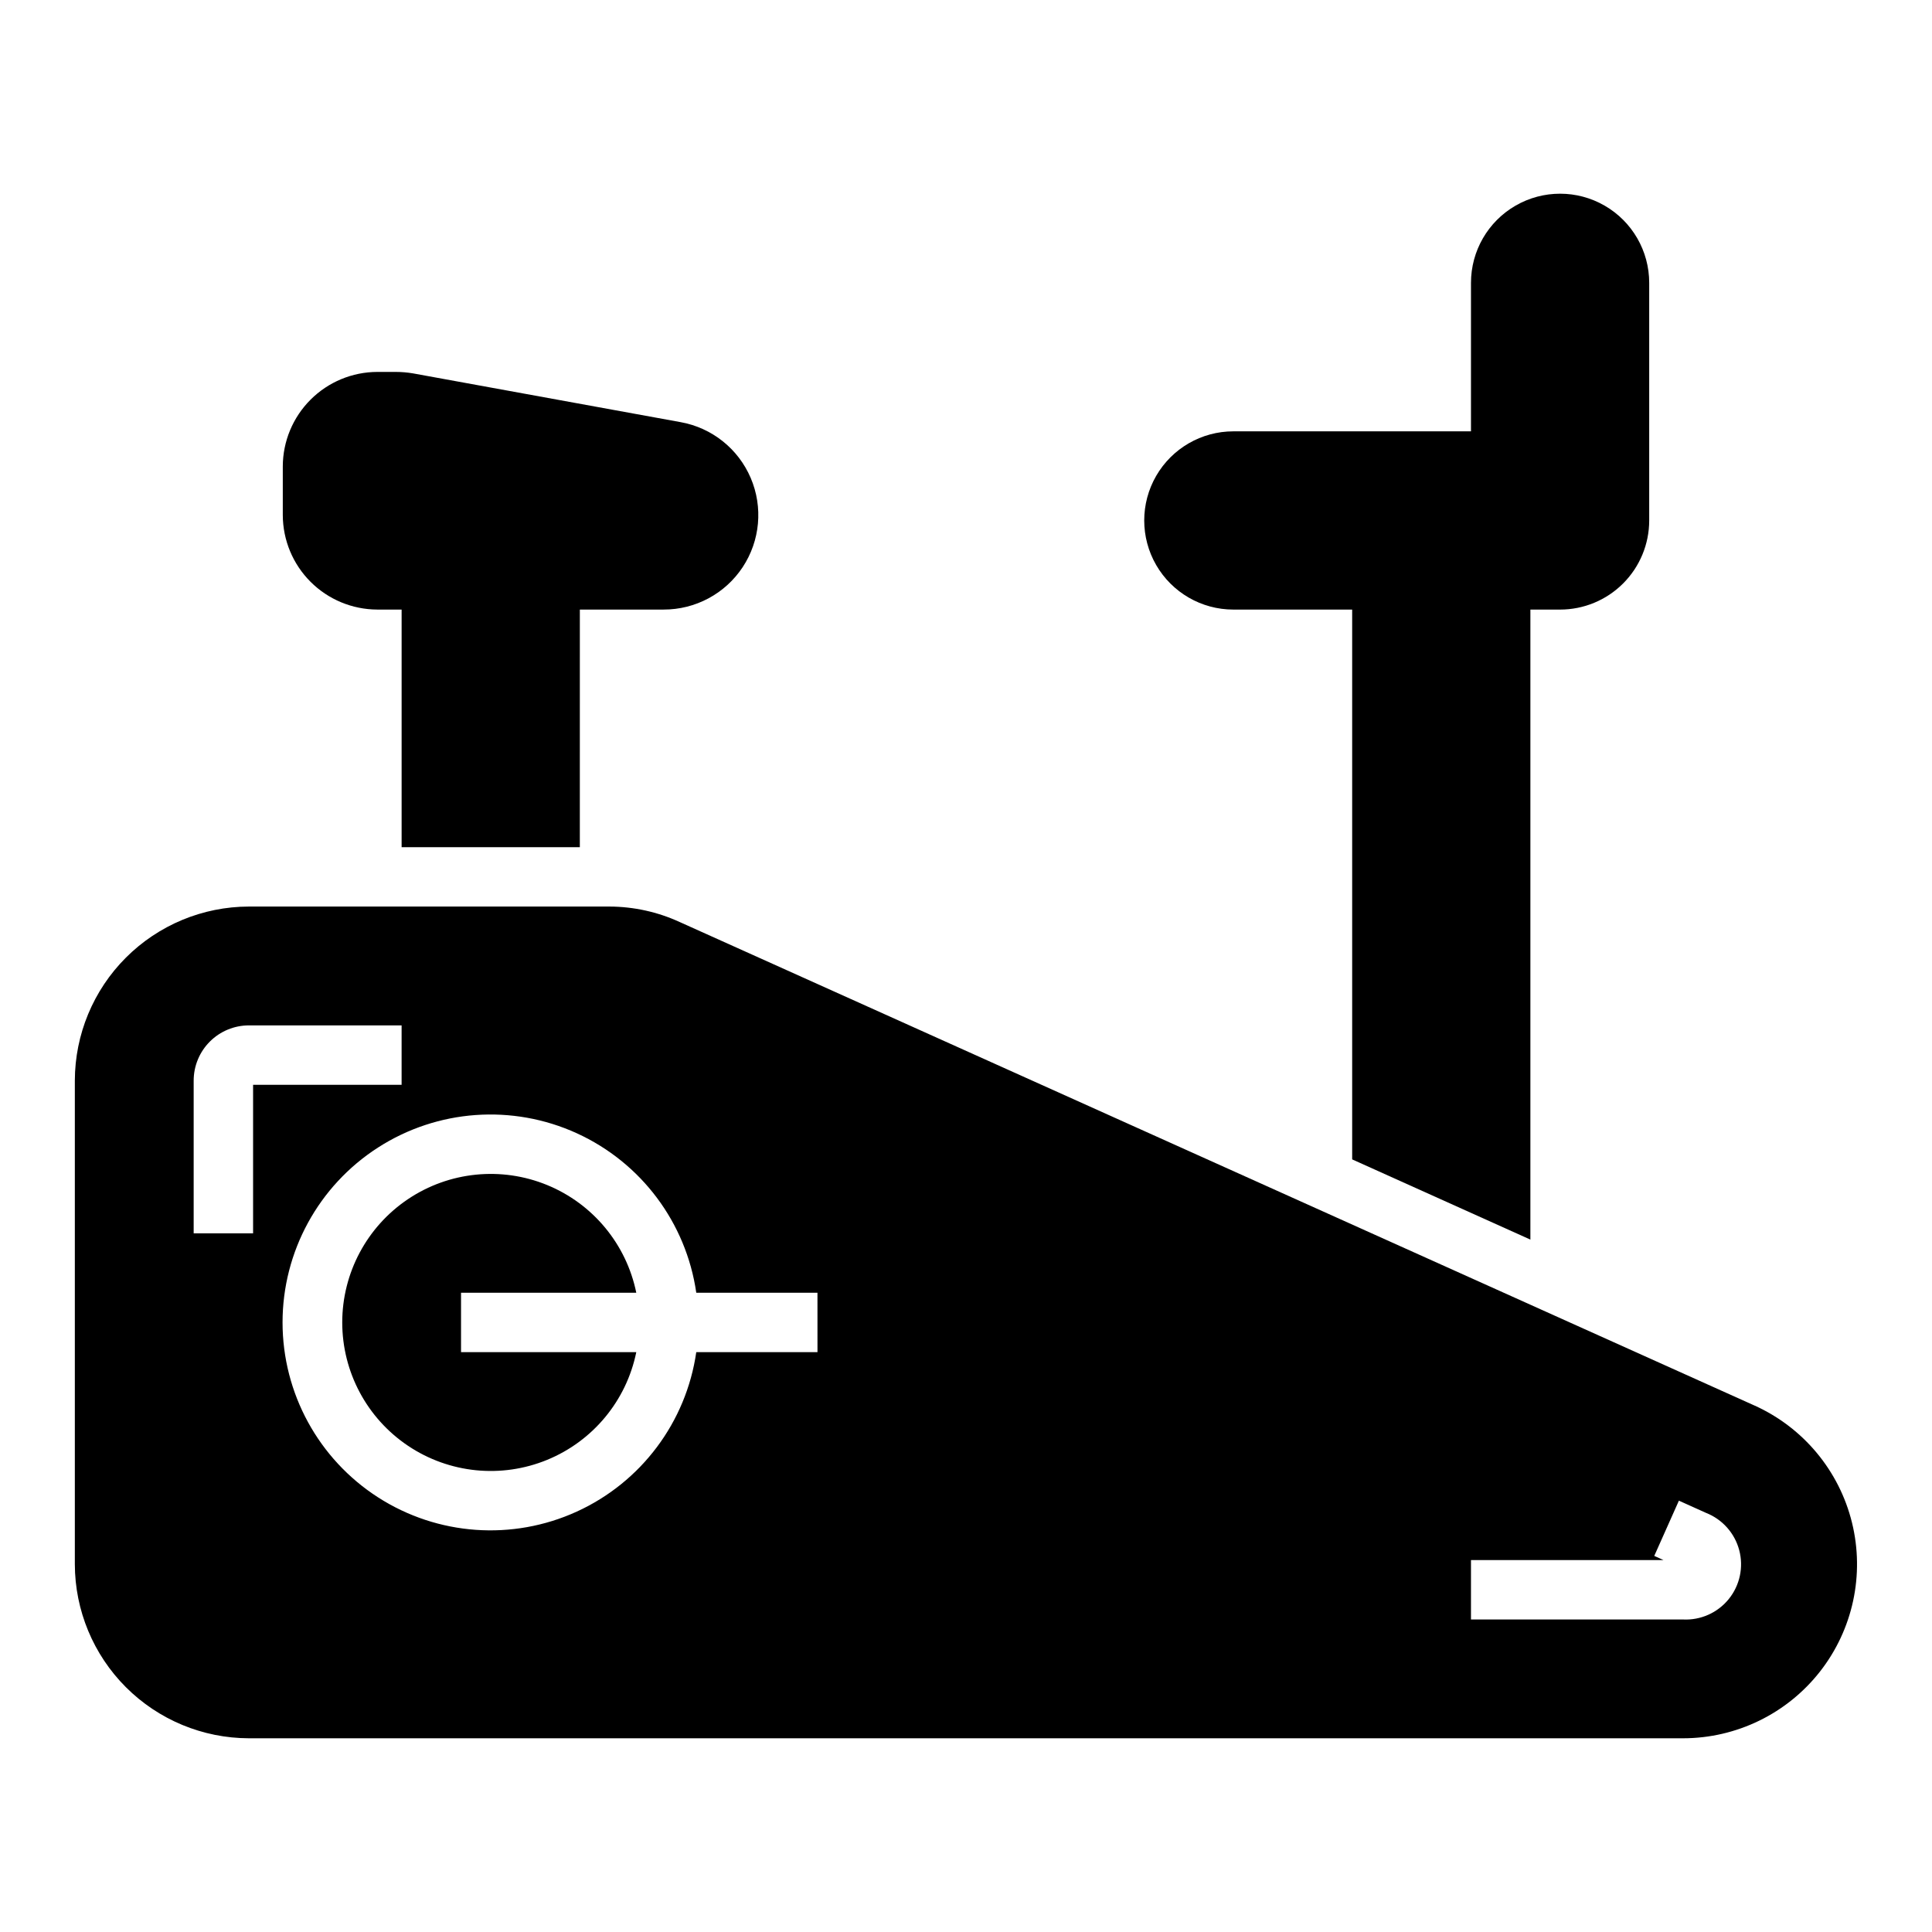
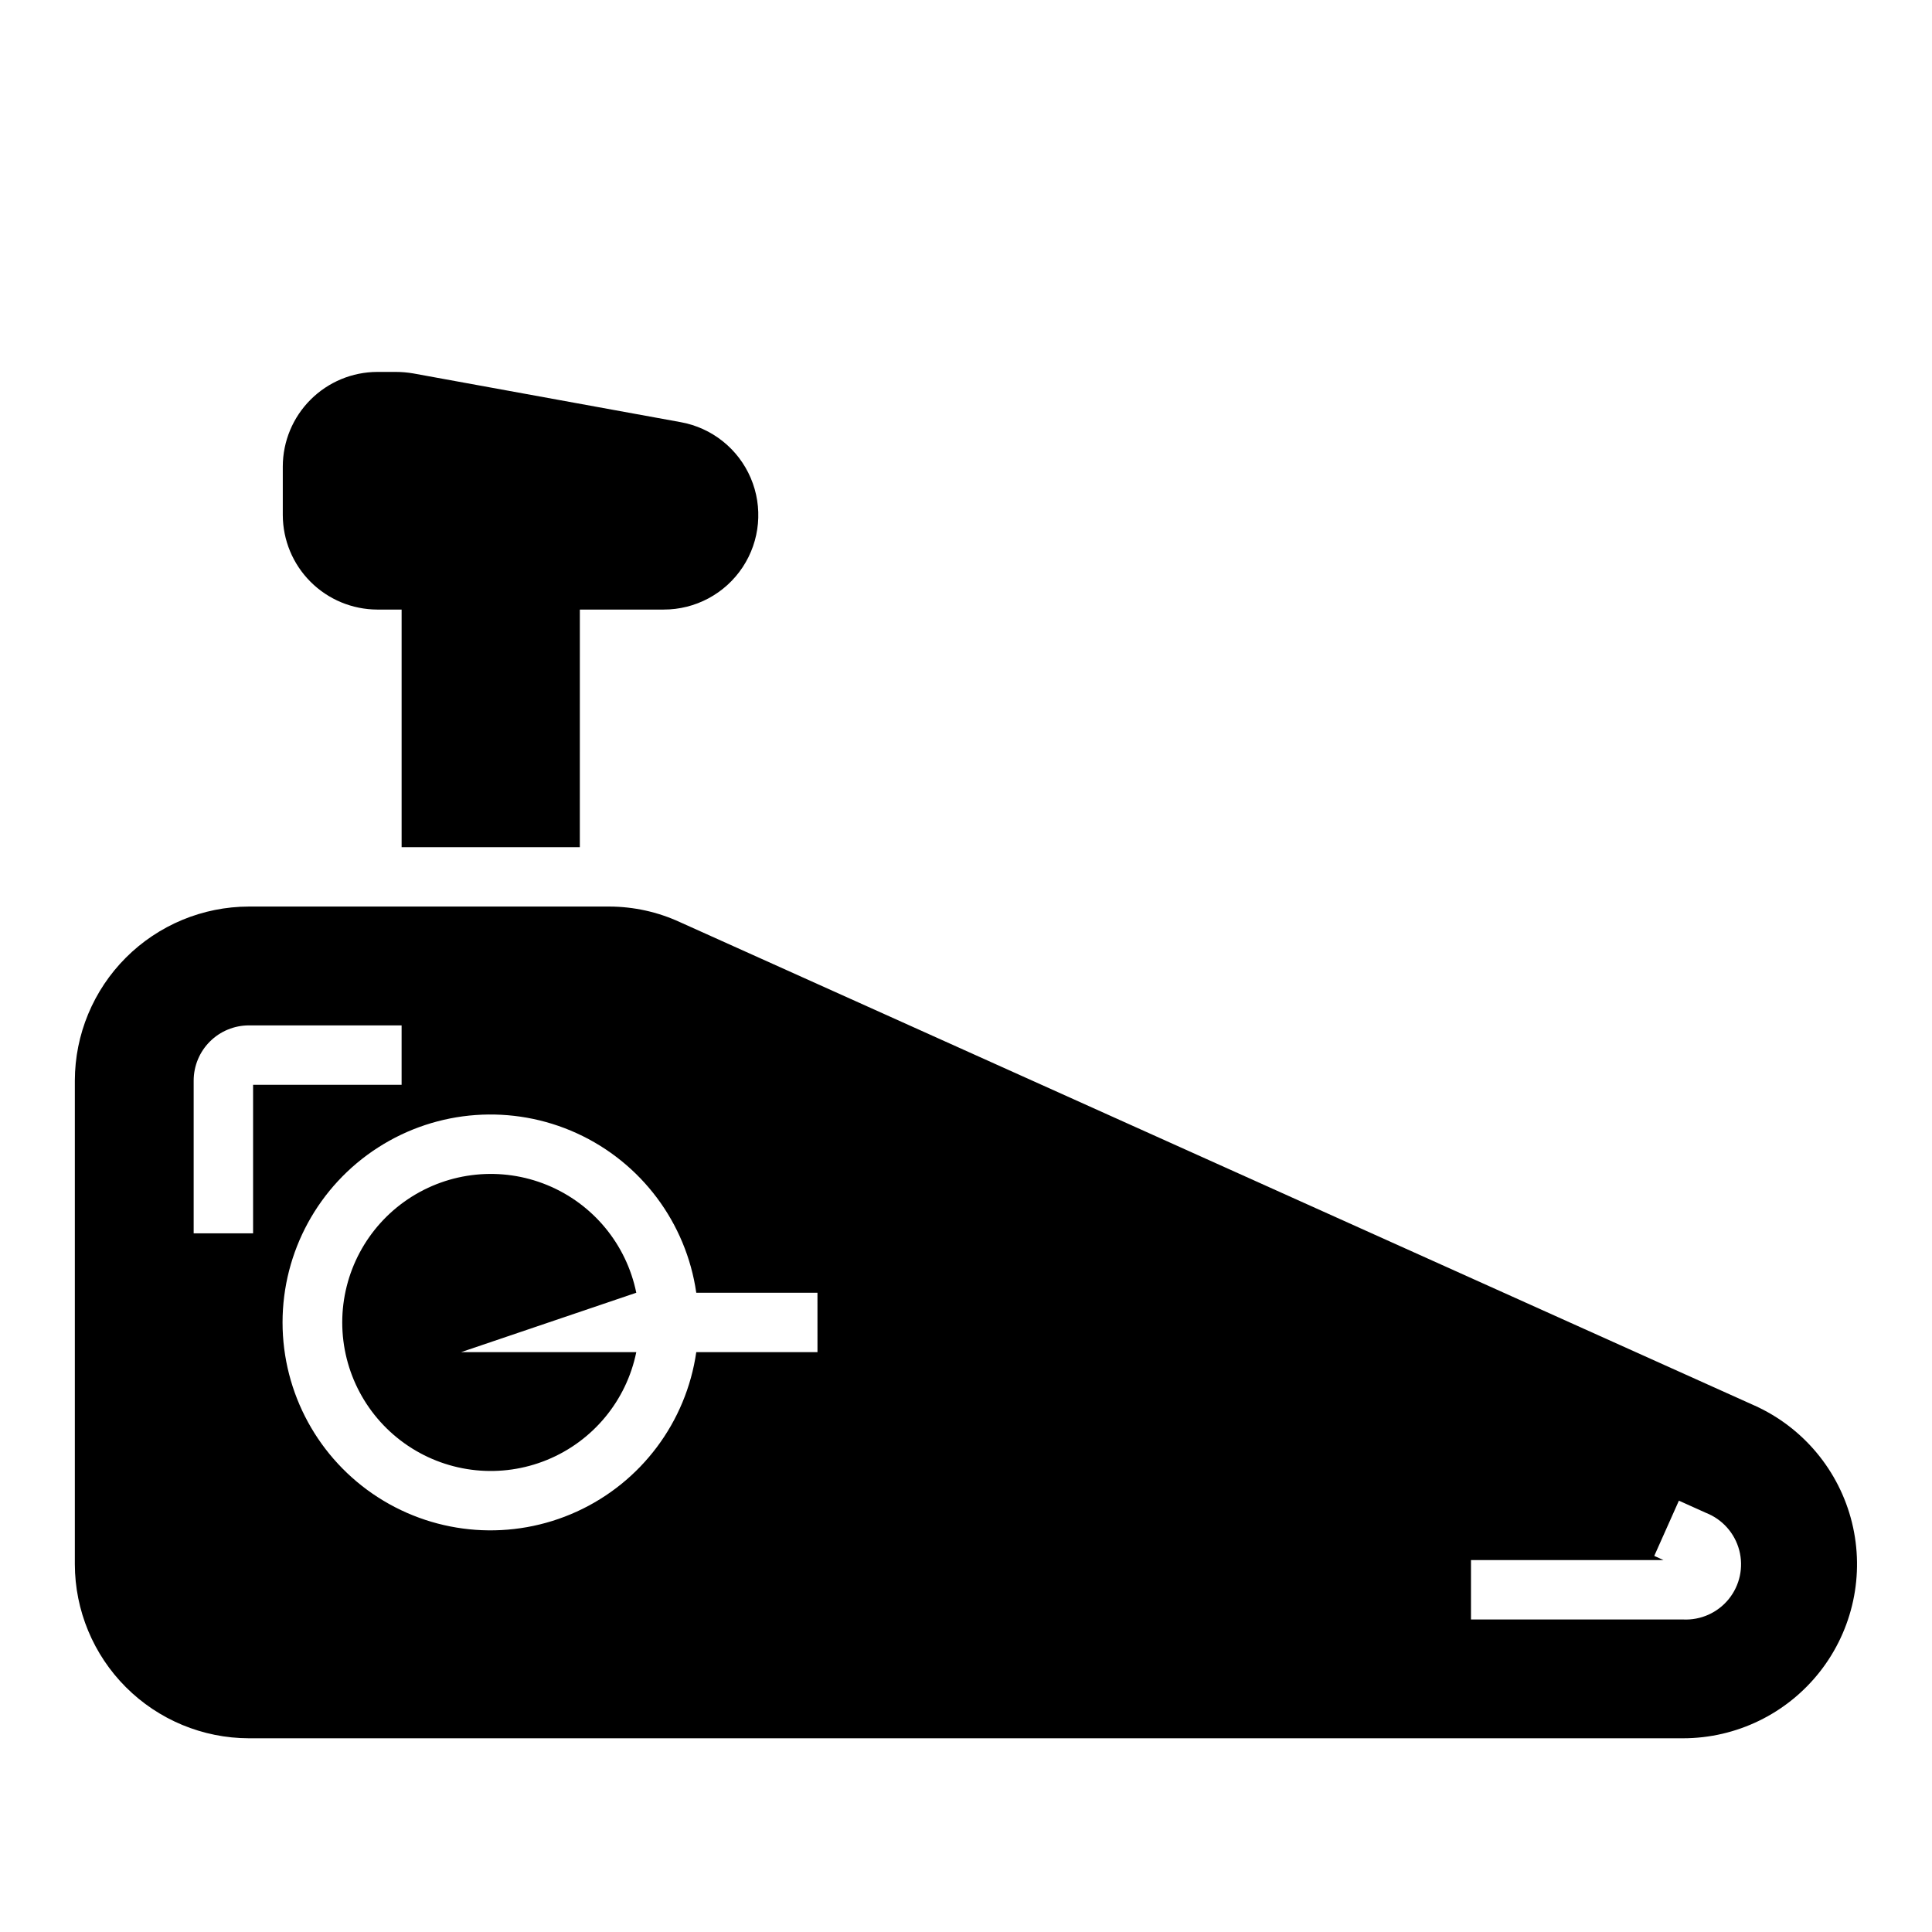
<svg xmlns="http://www.w3.org/2000/svg" fill="#000000" width="800px" height="800px" version="1.1" viewBox="144 144 512 512">
  <g>
-     <path d="m470.85 305.54h31.488v145.71l47.23 21.254v-166.96h7.871c6.266 0 12.273-2.488 16.699-6.918 4.43-4.43 6.918-10.438 6.918-16.699v-62.977c0-8.438-4.5-16.234-11.809-20.453-7.305-4.219-16.309-4.219-23.613 0-7.309 4.219-11.809 12.016-11.809 20.453v39.359h-62.977c-8.438 0-16.234 4.504-20.453 11.809-4.219 7.309-4.219 16.309 0 23.617 4.219 7.305 12.016 11.809 20.453 11.809z" />
    <path d="m243.98 305.54h6.453v62.977h47.23l0.004-62.977h22.199-0.004c8.426 0.02 16.297-4.195 20.945-11.219 4.648-7.027 5.449-15.918 2.137-23.664s-10.301-13.305-18.594-14.789l-70.848-12.91c-1.535-0.262-3.09-0.395-4.644-0.395h-4.879c-6.633 0.02-12.988 2.664-17.68 7.356-4.691 4.688-7.336 11.043-7.356 17.676v12.91c0.02 6.633 2.664 12.988 7.356 17.68 4.691 4.691 11.047 7.332 17.68 7.356z" />
    <path d="m609 516.5-284.89-128.16c-5.828-2.676-12.164-4.07-18.578-4.094h-95.566c-12.23 0.02-23.949 4.887-32.598 13.535-8.645 8.645-13.512 20.367-13.535 32.594v128.16c0.023 12.227 4.891 23.949 13.535 32.594 8.648 8.648 20.367 13.512 32.598 13.535h380.06c14.168-0.008 27.547-6.527 36.285-17.676 8.738-11.152 11.867-25.699 8.488-39.457-3.379-13.758-12.891-25.199-25.801-31.035zm-397.93-45.656h-15.746v-40.465c0-3.883 1.543-7.606 4.289-10.352 2.746-2.746 6.473-4.289 10.355-4.289h40.461v15.742l-39.359 0.004zm149.57 31.488h-32.121c-2.676 18.555-14.609 34.477-31.664 42.258-17.059 7.785-36.902 6.359-52.676-3.781-15.77-10.137-25.301-27.602-25.301-46.352 0-18.746 9.531-36.211 25.301-46.348 15.773-10.141 35.617-11.566 52.676-3.785 17.055 7.785 28.988 23.707 31.664 42.262h32.117zm229.39 70.848h-56.207v-15.746h51.012l-2.441-1.102 6.531-14.641 7.164 3.227c4.352 1.703 7.629 5.379 8.824 9.895 1.195 4.516 0.16 9.332-2.781 12.961-2.941 3.629-7.438 5.637-12.105 5.406z" />
-     <path d="m312.62 486.59c-2.621-12.855-11.48-23.559-23.621-28.543-12.141-4.981-25.965-3.582-36.863 3.727-10.898 7.309-17.438 19.566-17.438 32.688 0 13.125 6.539 25.383 17.438 32.691 10.898 7.309 24.723 8.707 36.863 3.723 12.141-4.981 21-15.684 23.621-28.539h-46.441v-15.746z" />
+     <path d="m312.62 486.59c-2.621-12.855-11.48-23.559-23.621-28.543-12.141-4.981-25.965-3.582-36.863 3.727-10.898 7.309-17.438 19.566-17.438 32.688 0 13.125 6.539 25.383 17.438 32.691 10.898 7.309 24.723 8.707 36.863 3.723 12.141-4.981 21-15.684 23.621-28.539h-46.441z" />
  </g>
</svg>